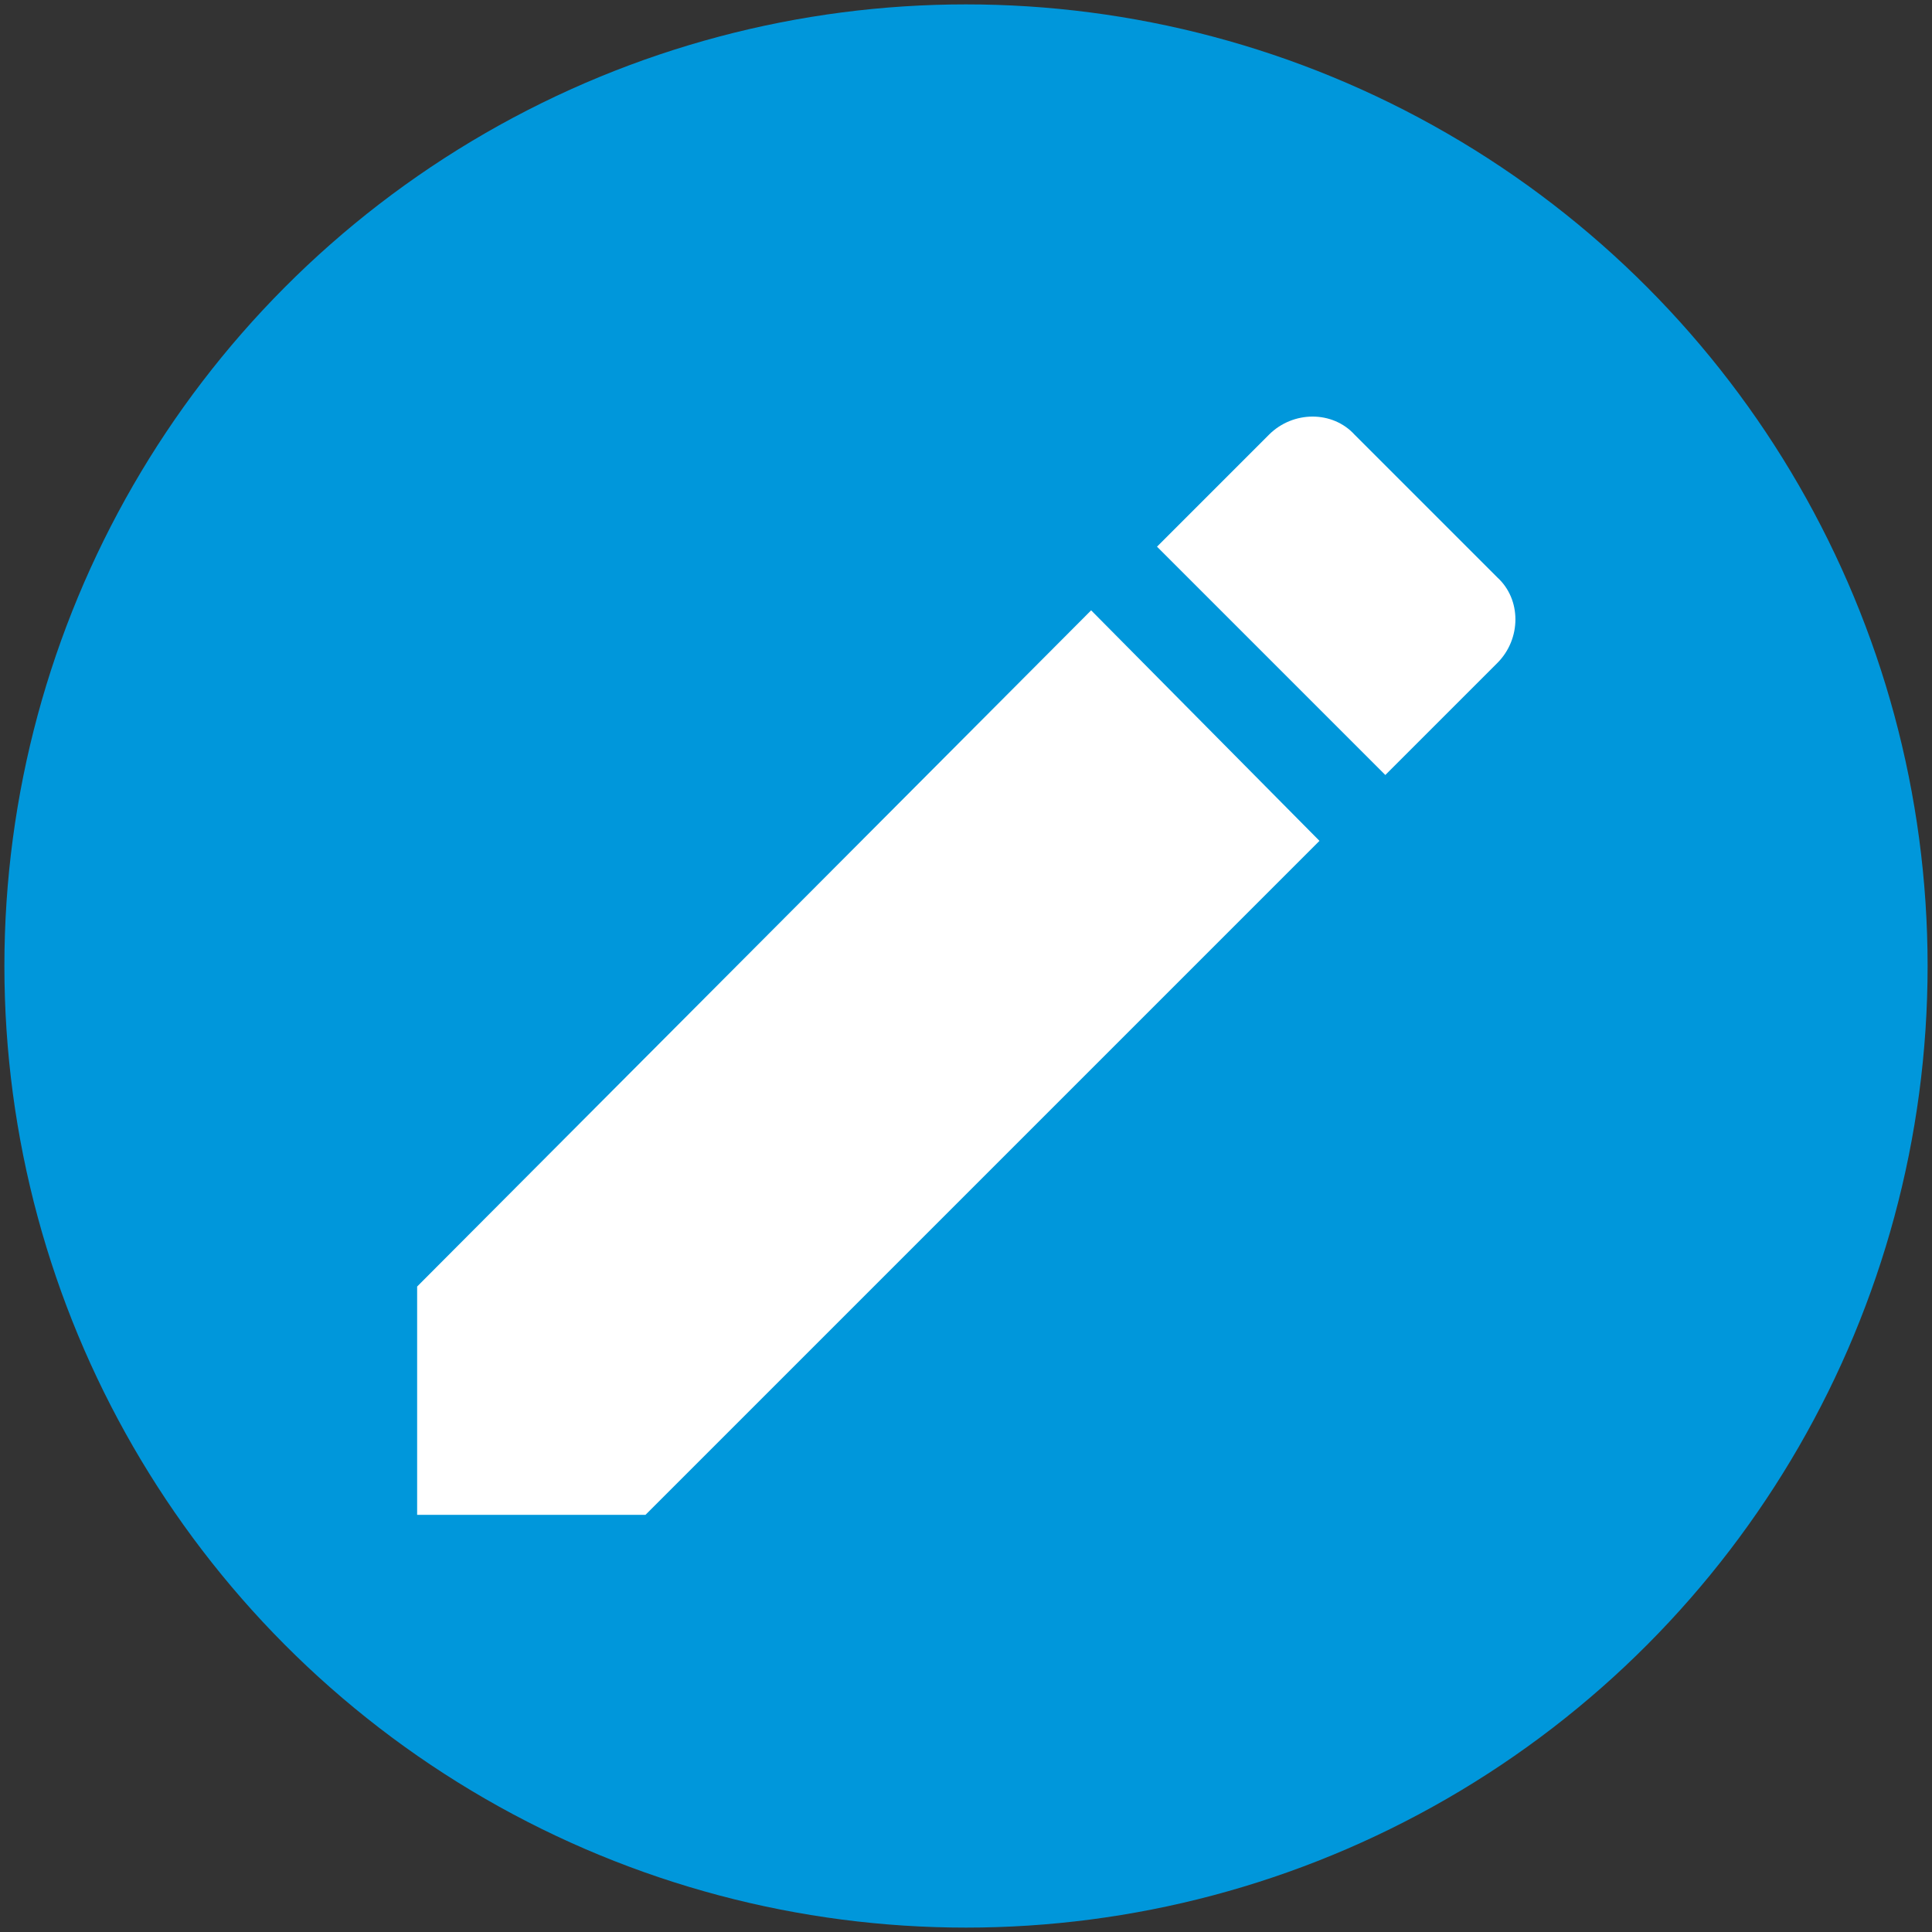
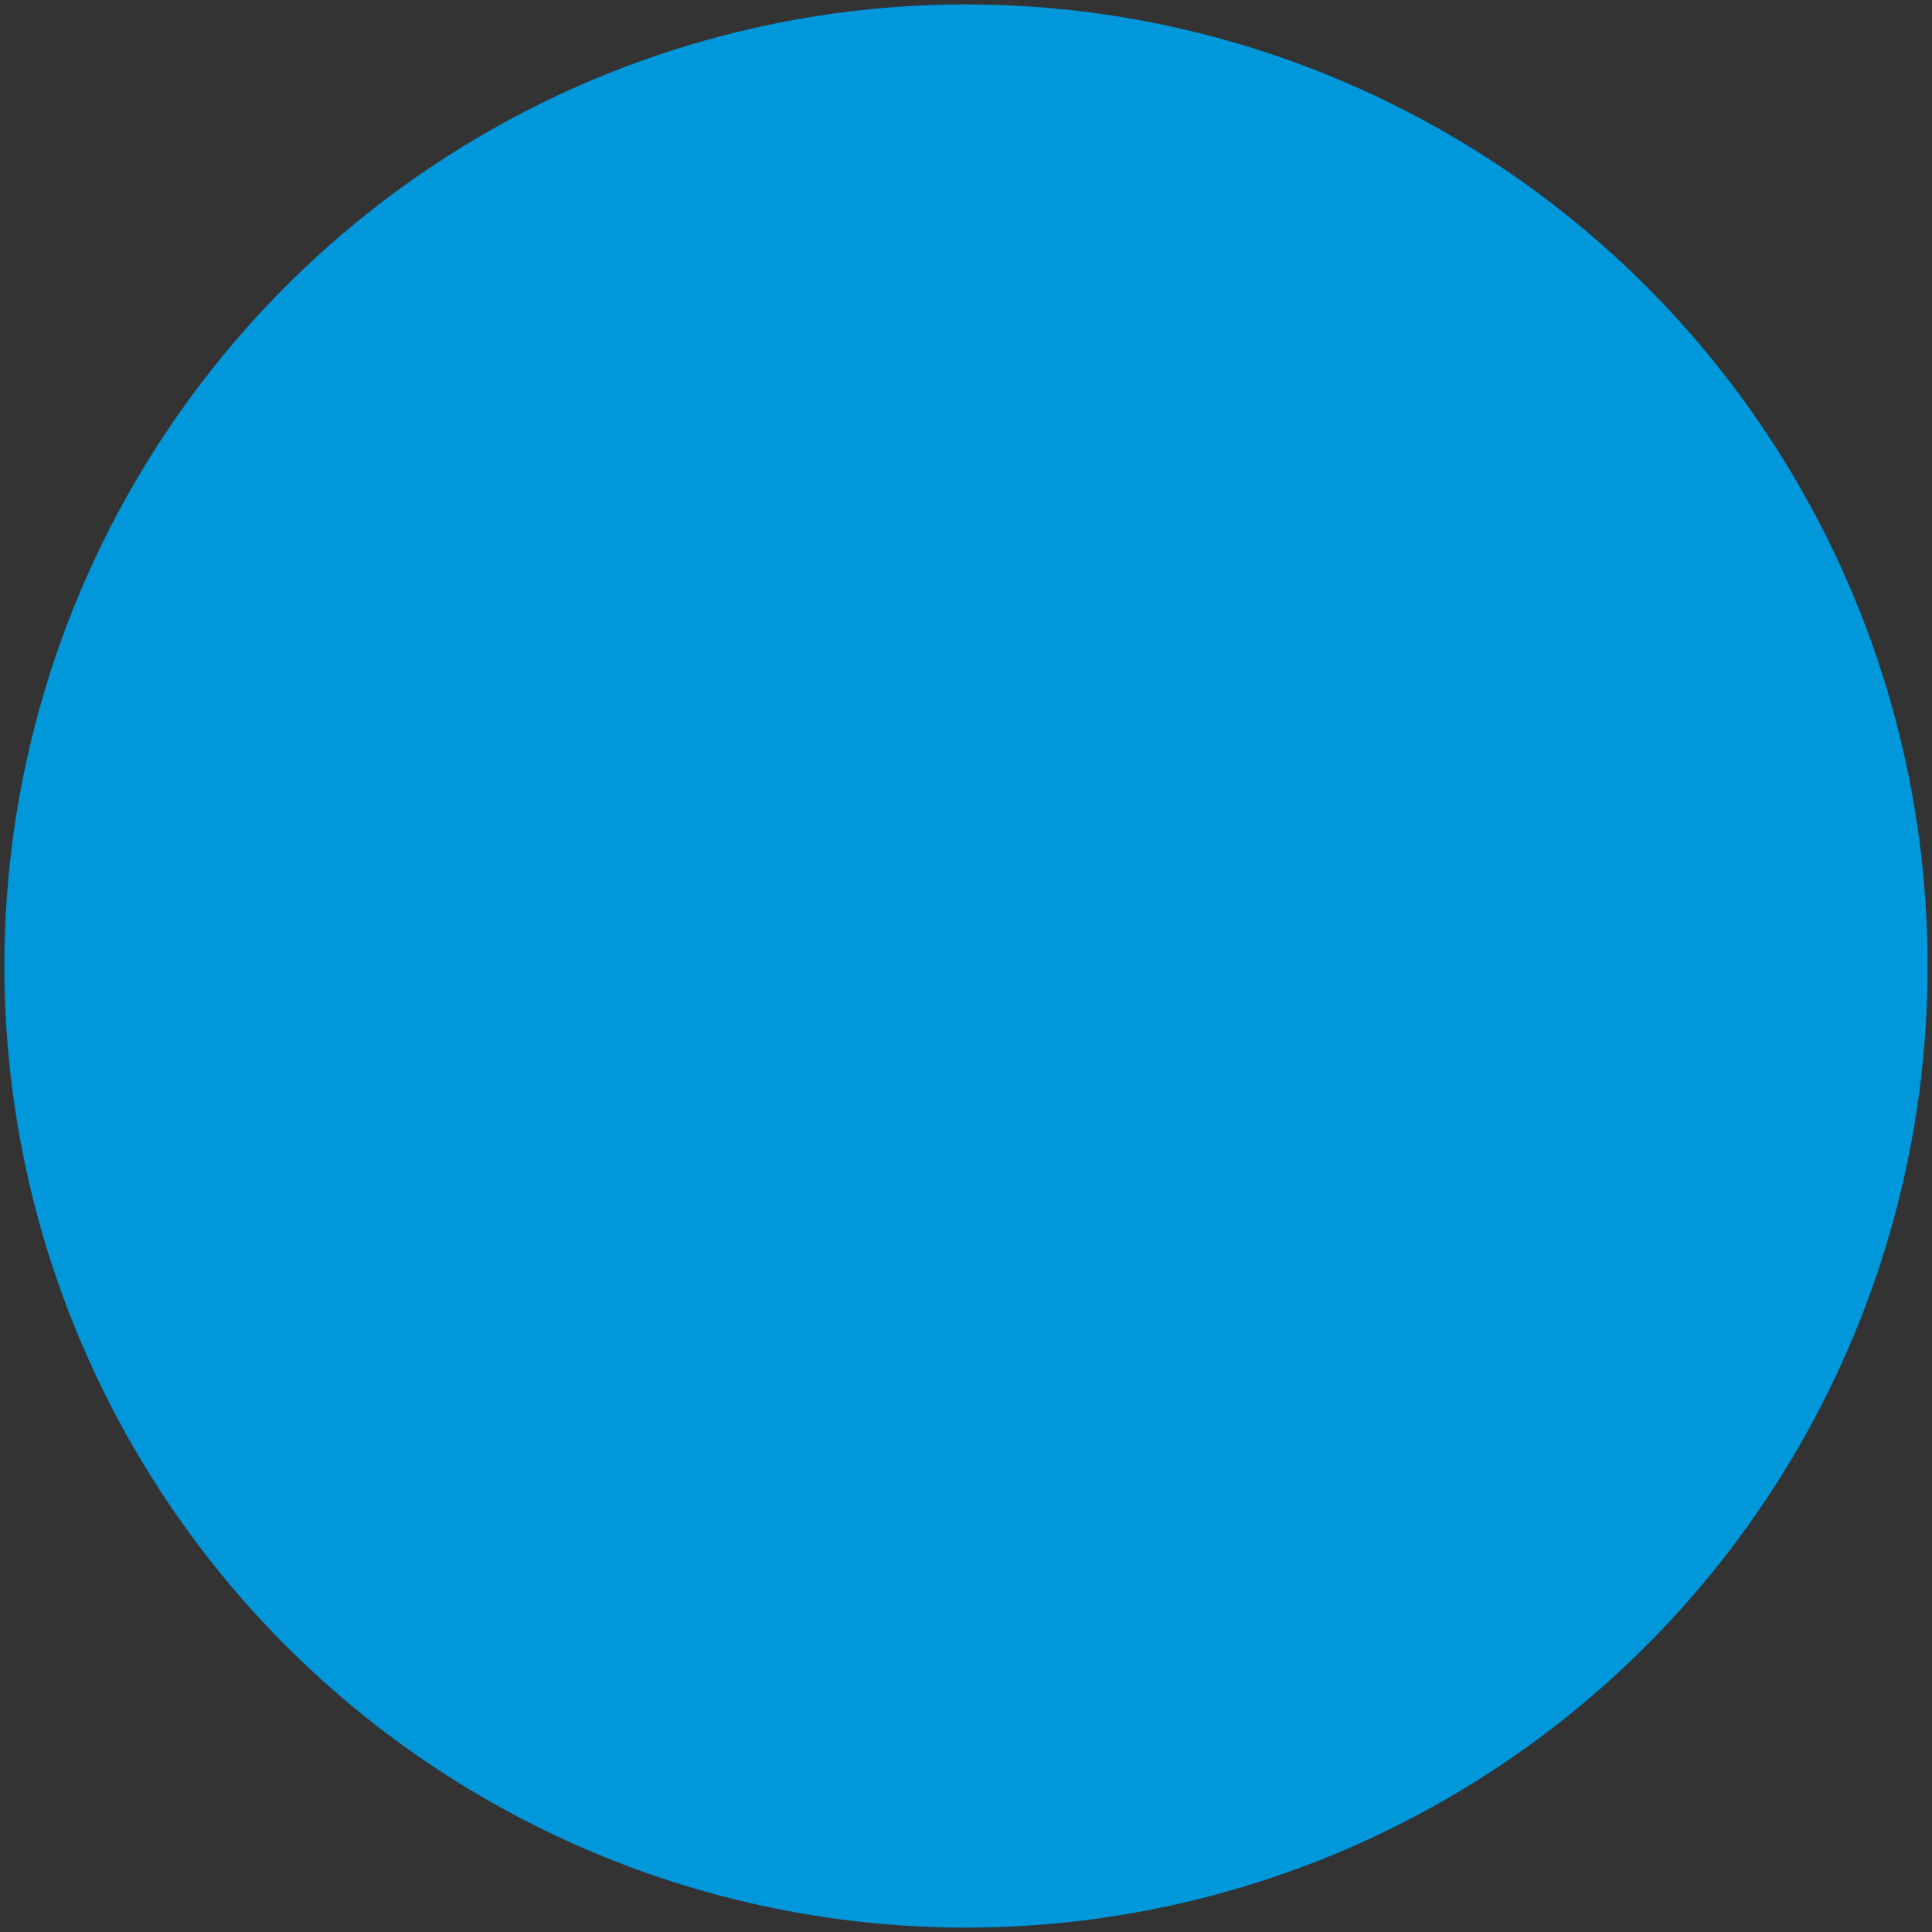
<svg xmlns="http://www.w3.org/2000/svg" version="1.1" id="Layer_1" x="0px" y="0px" viewBox="0 0 88 88" style="enable-background:new 0 0 88 88;" xml:space="preserve">
  <rect x="0" y="0" width="88" height="88" fill="#333333" stroke="none" />
  <style type="text/css">
	.st0{fill:#0097DB;}
	.st1{fill:#FFFFFF;}
</style>
  <g>
    <circle class="st0" cx="44" cy="44" r="43.8" />
  </g>
-   <path class="st1" d="M68.2,30.2c1.1-1.1,1.1-2.9,0-3.9l-6.5-6.5c-1-1.1-2.8-1.1-3.9,0l-5.1,5.1l10.4,10.4 M19,58.6V69h10.4  l30.7-30.7L49.7,27.8L19,58.6z" />
</svg>